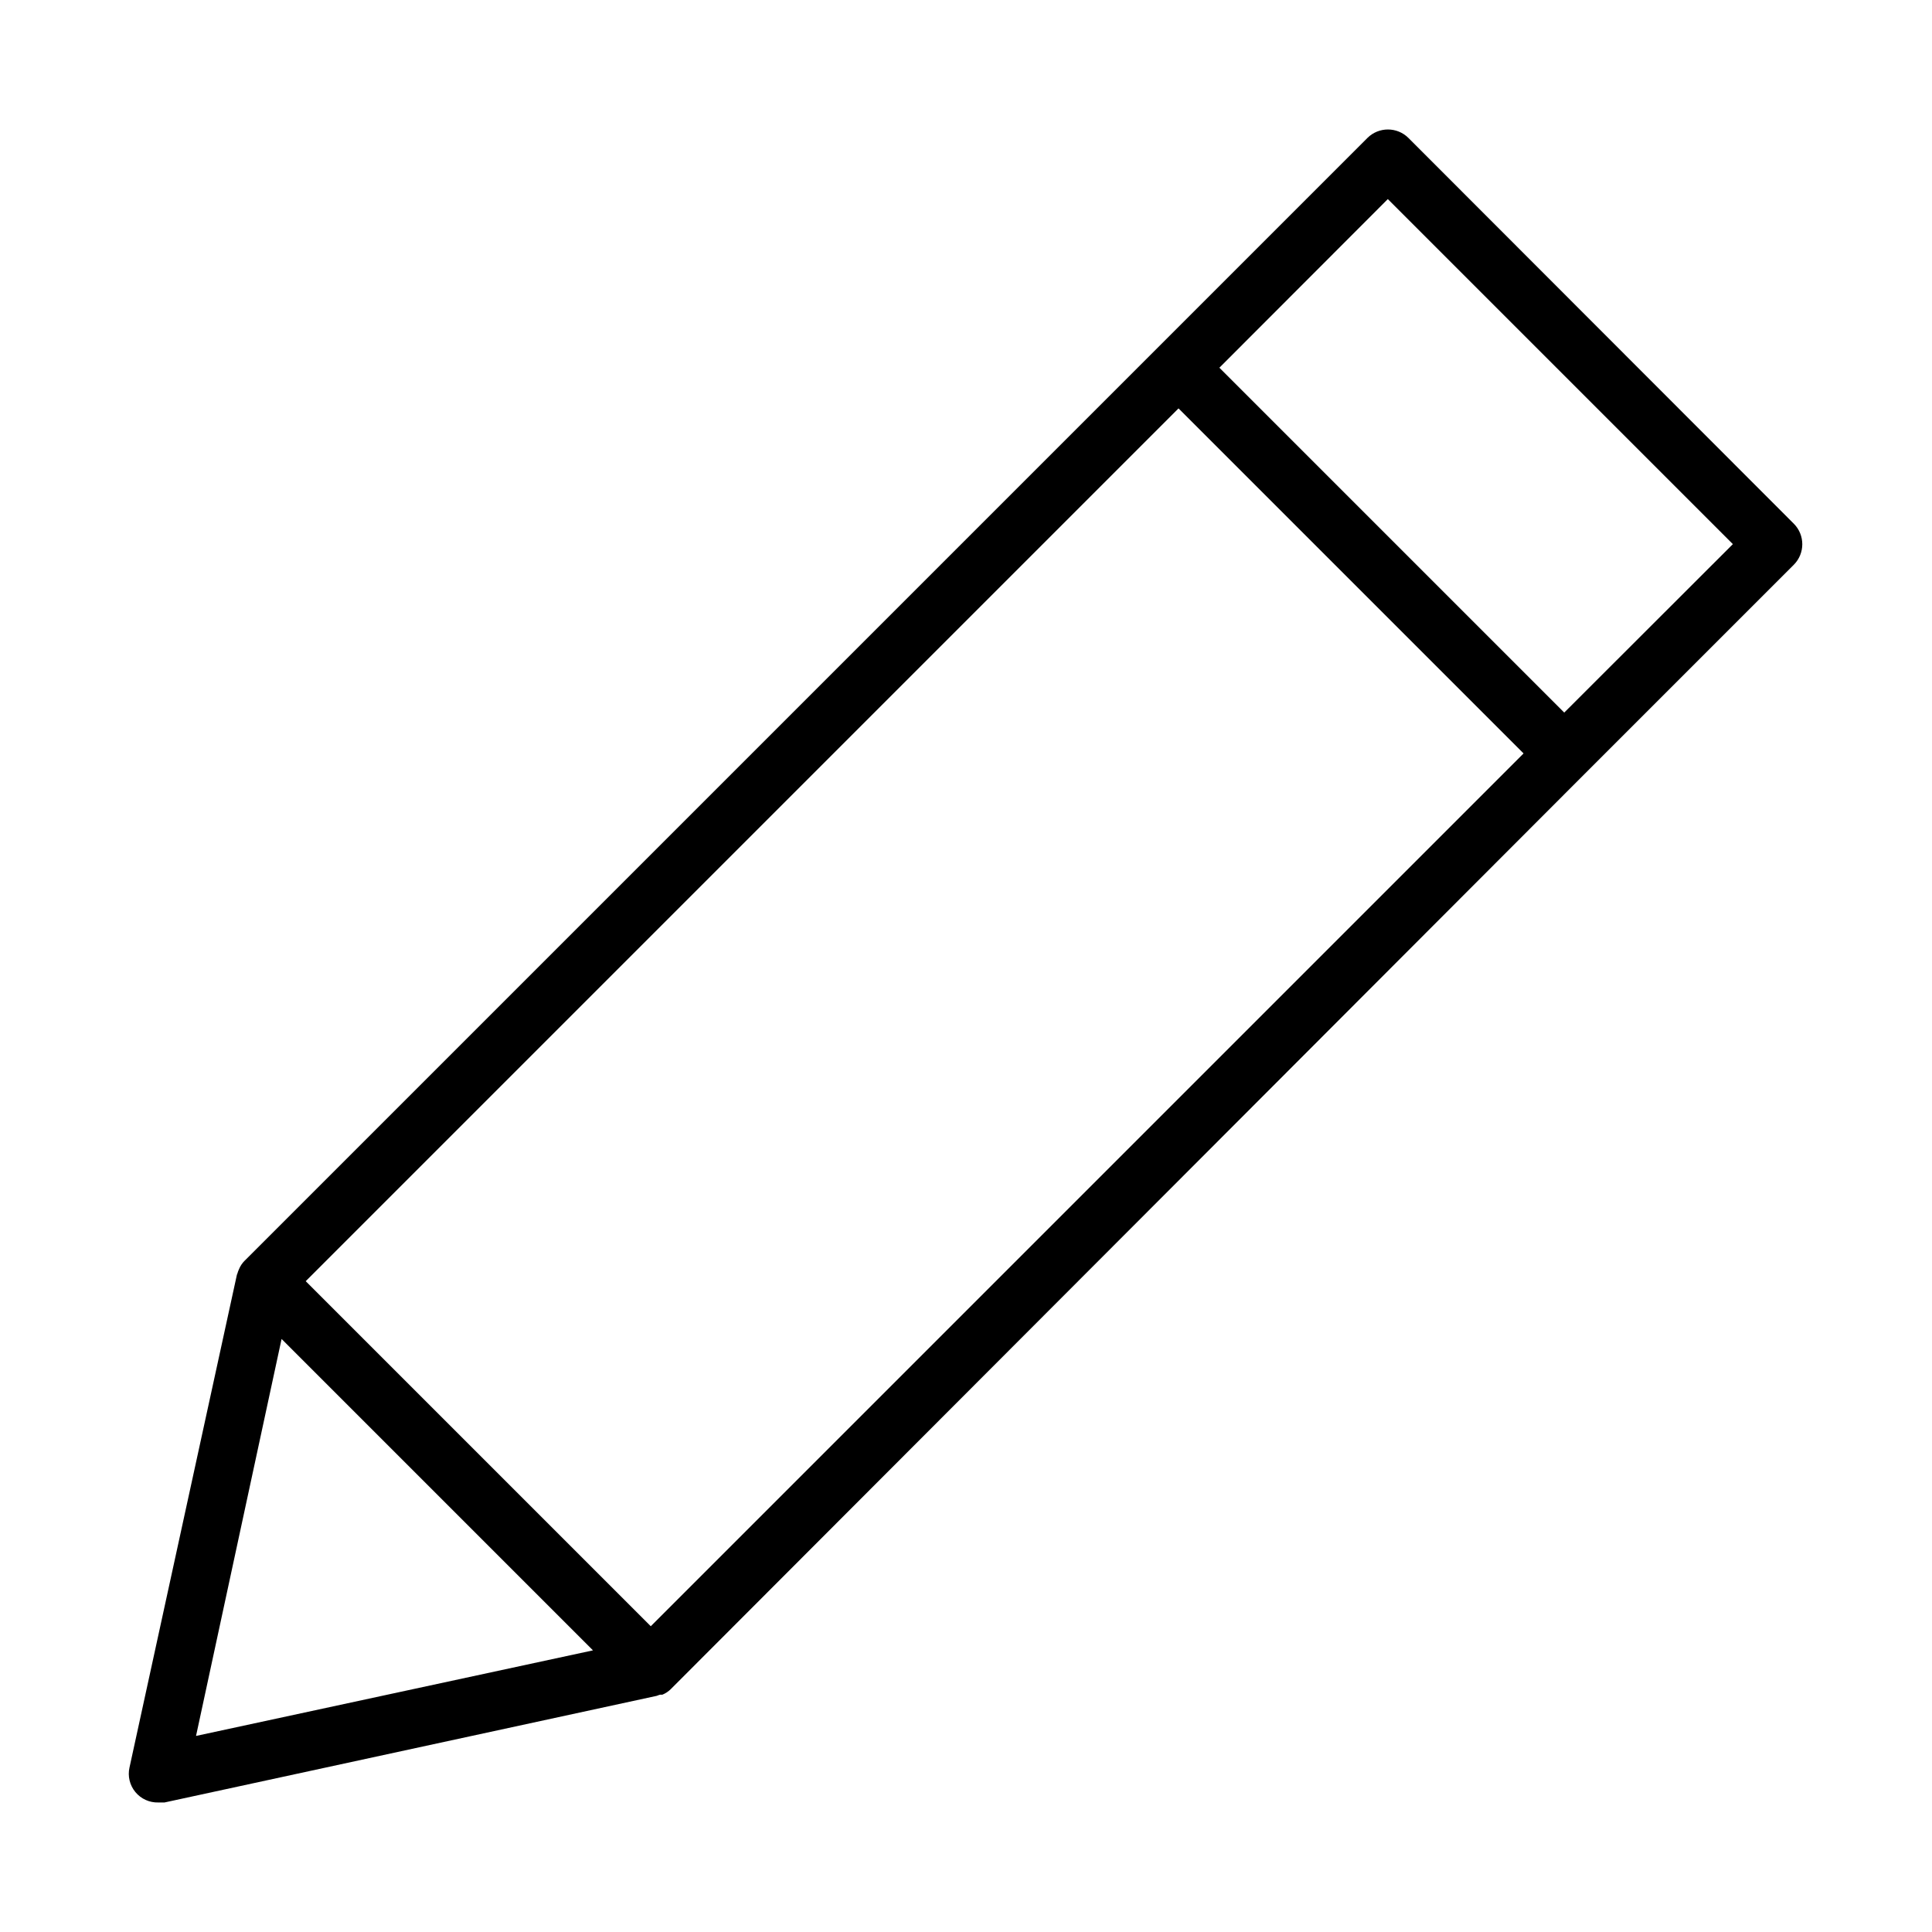
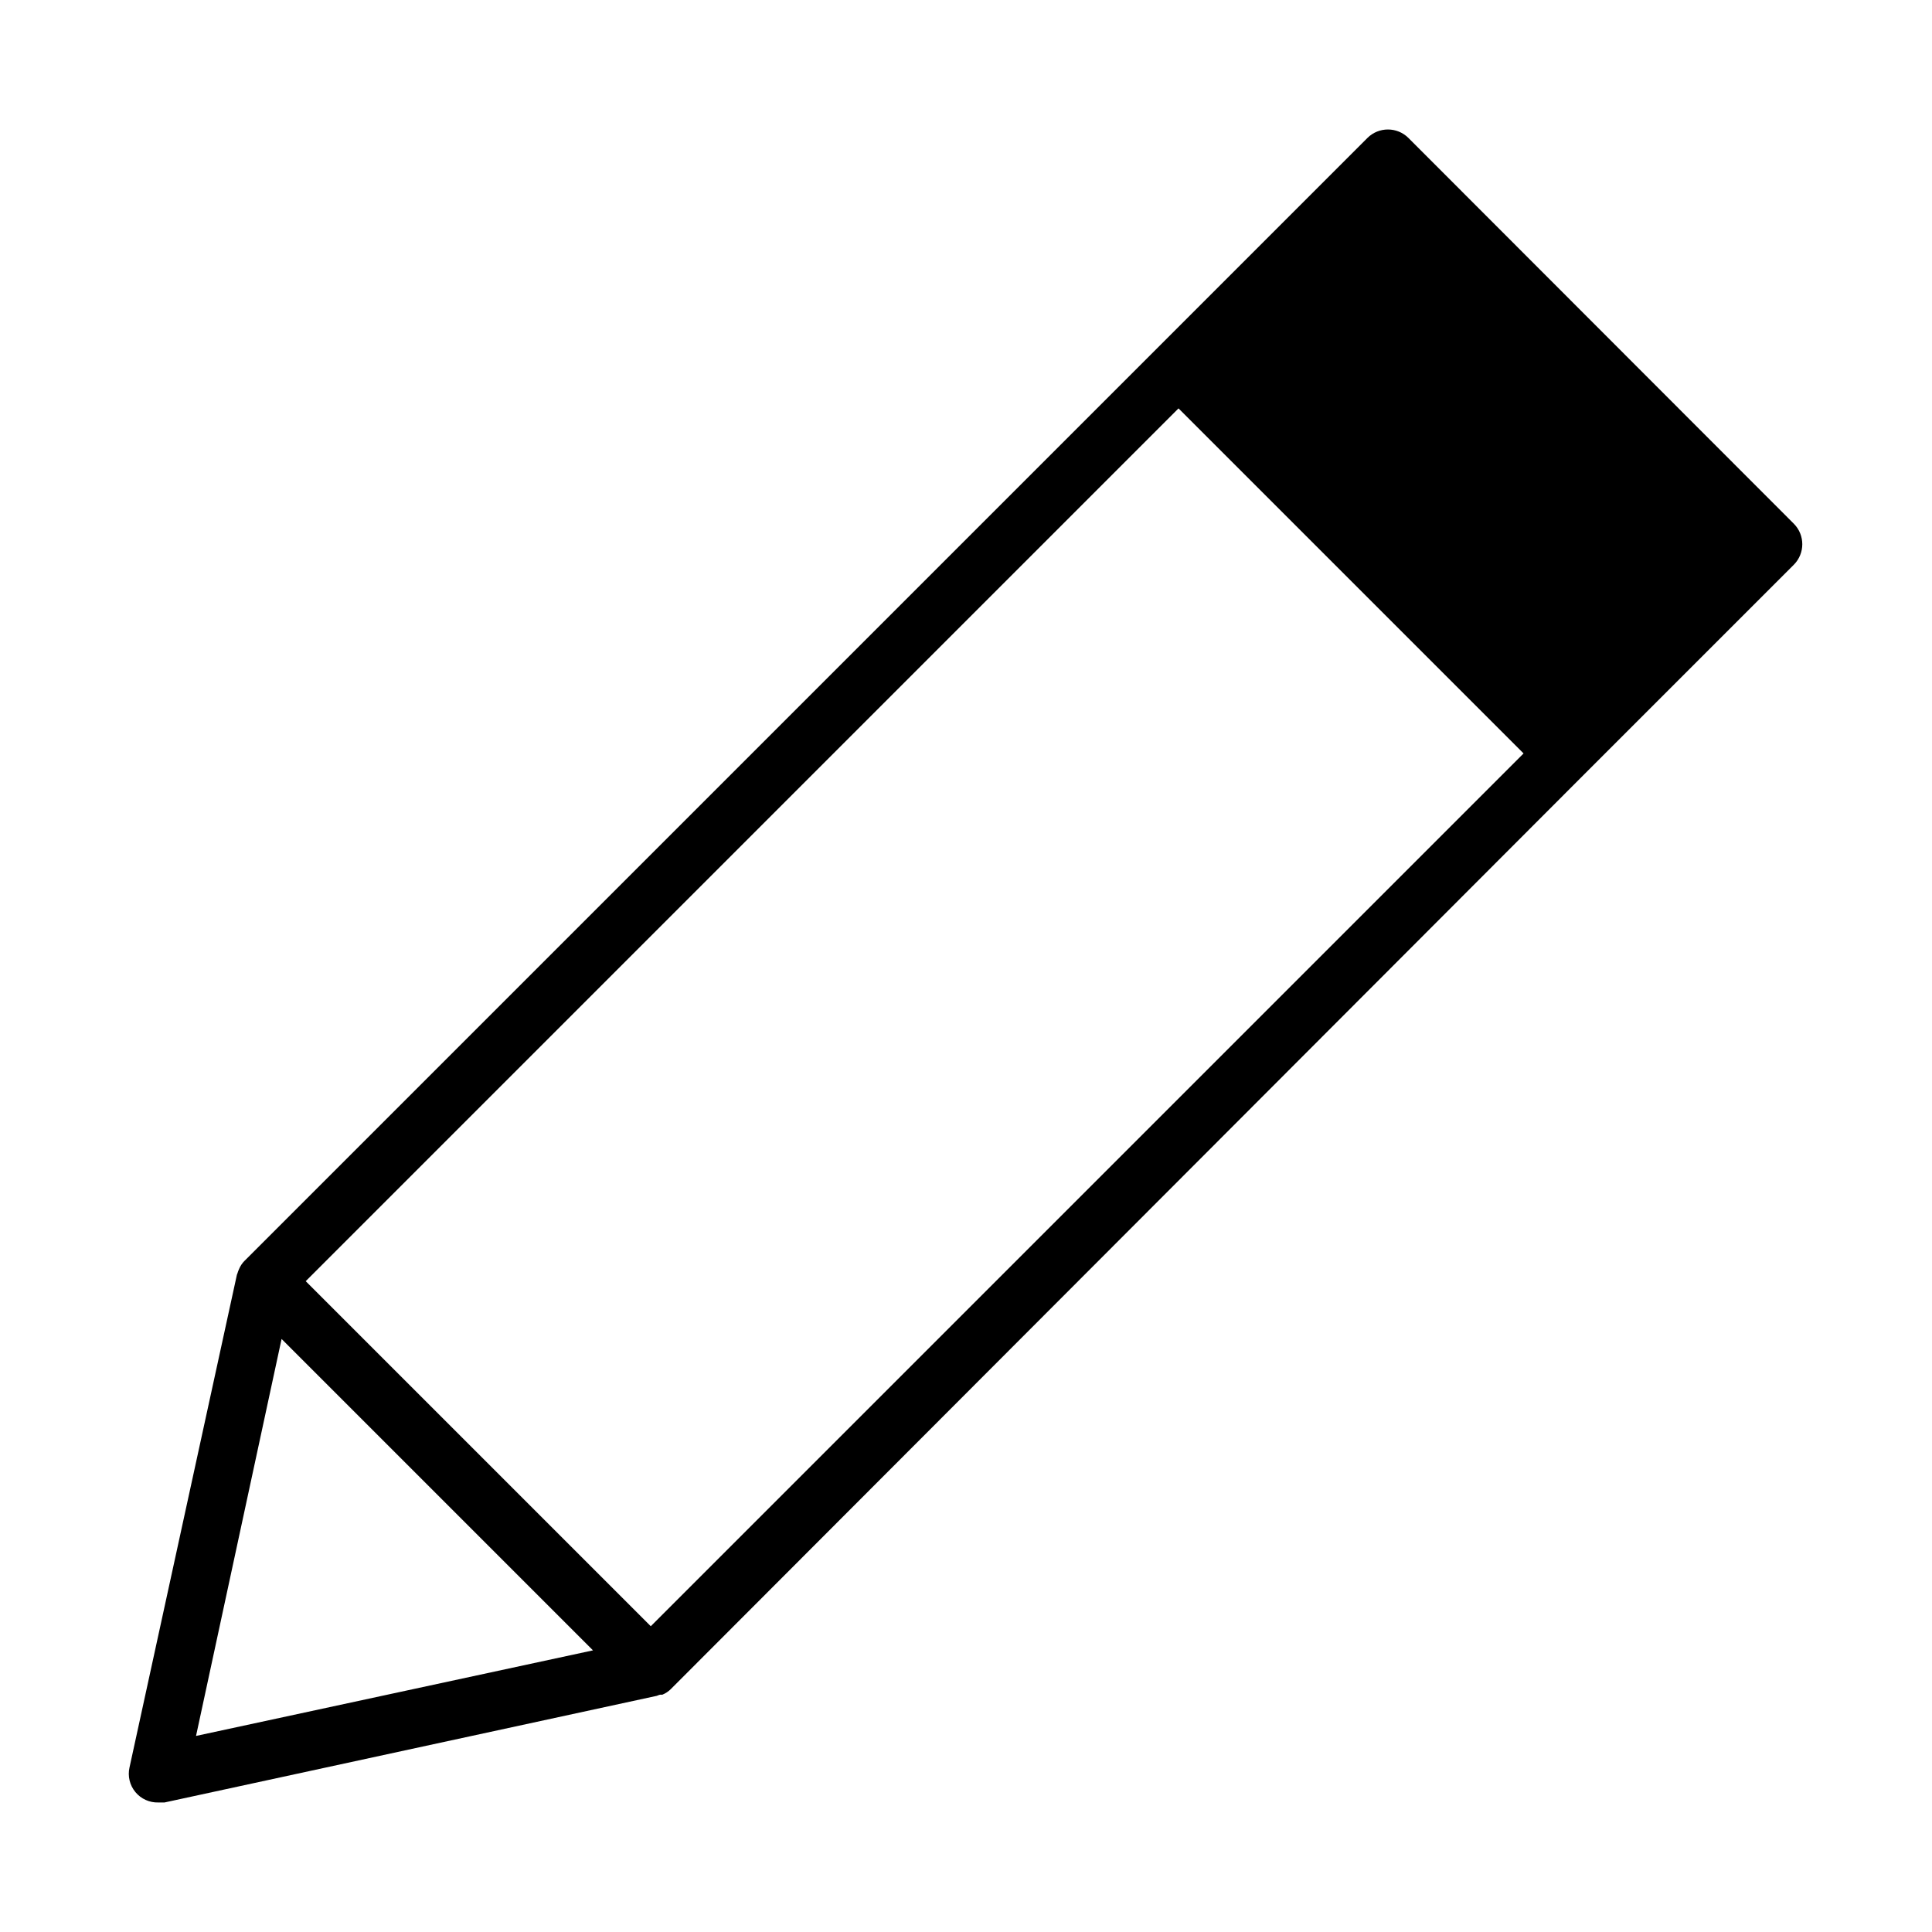
<svg xmlns="http://www.w3.org/2000/svg" fill="#000000" width="800px" height="800px" version="1.1" viewBox="144 144 512 512">
-   <path d="m517.23 180.54c-3-2.965-7.828-2.965-10.832 0l-297.6 297.6c-0.629 0.633-1.125 1.387-1.465 2.215l-0.25 0.605c-0.078 0.293-0.18 0.578-0.301 0.855l-28.465 130.59c-0.516 2.293 0.059 4.695 1.555 6.508 1.5 1.816 3.75 2.832 6.102 2.762h1.613l130.49-28.266h-0.004c0.277-0.121 0.566-0.223 0.859-0.301h0.605-0.004c0.828-0.336 1.582-0.832 2.219-1.461l242.23-242.59 55.418-55.418c2.965-3.004 2.965-7.828 0-10.832zm-321.28 423.5 22.672-105.2 82.523 82.523zm120.51-29.07-91.441-91.441 231.3-231.3 91.441 91.441zm242.08-242.13-91.391-91.391 44.637-44.688 91.441 91.441z" />
+   <path d="m517.23 180.54c-3-2.965-7.828-2.965-10.832 0l-297.6 297.6c-0.629 0.633-1.125 1.387-1.465 2.215l-0.25 0.605c-0.078 0.293-0.18 0.578-0.301 0.855l-28.465 130.59c-0.516 2.293 0.059 4.695 1.555 6.508 1.5 1.816 3.75 2.832 6.102 2.762h1.613l130.49-28.266h-0.004c0.277-0.121 0.566-0.223 0.859-0.301h0.605-0.004c0.828-0.336 1.582-0.832 2.219-1.461l242.23-242.59 55.418-55.418c2.965-3.004 2.965-7.828 0-10.832zm-321.28 423.5 22.672-105.2 82.523 82.523zm120.51-29.07-91.441-91.441 231.3-231.3 91.441 91.441m242.08-242.13-91.391-91.391 44.637-44.688 91.441 91.441z" />
</svg>